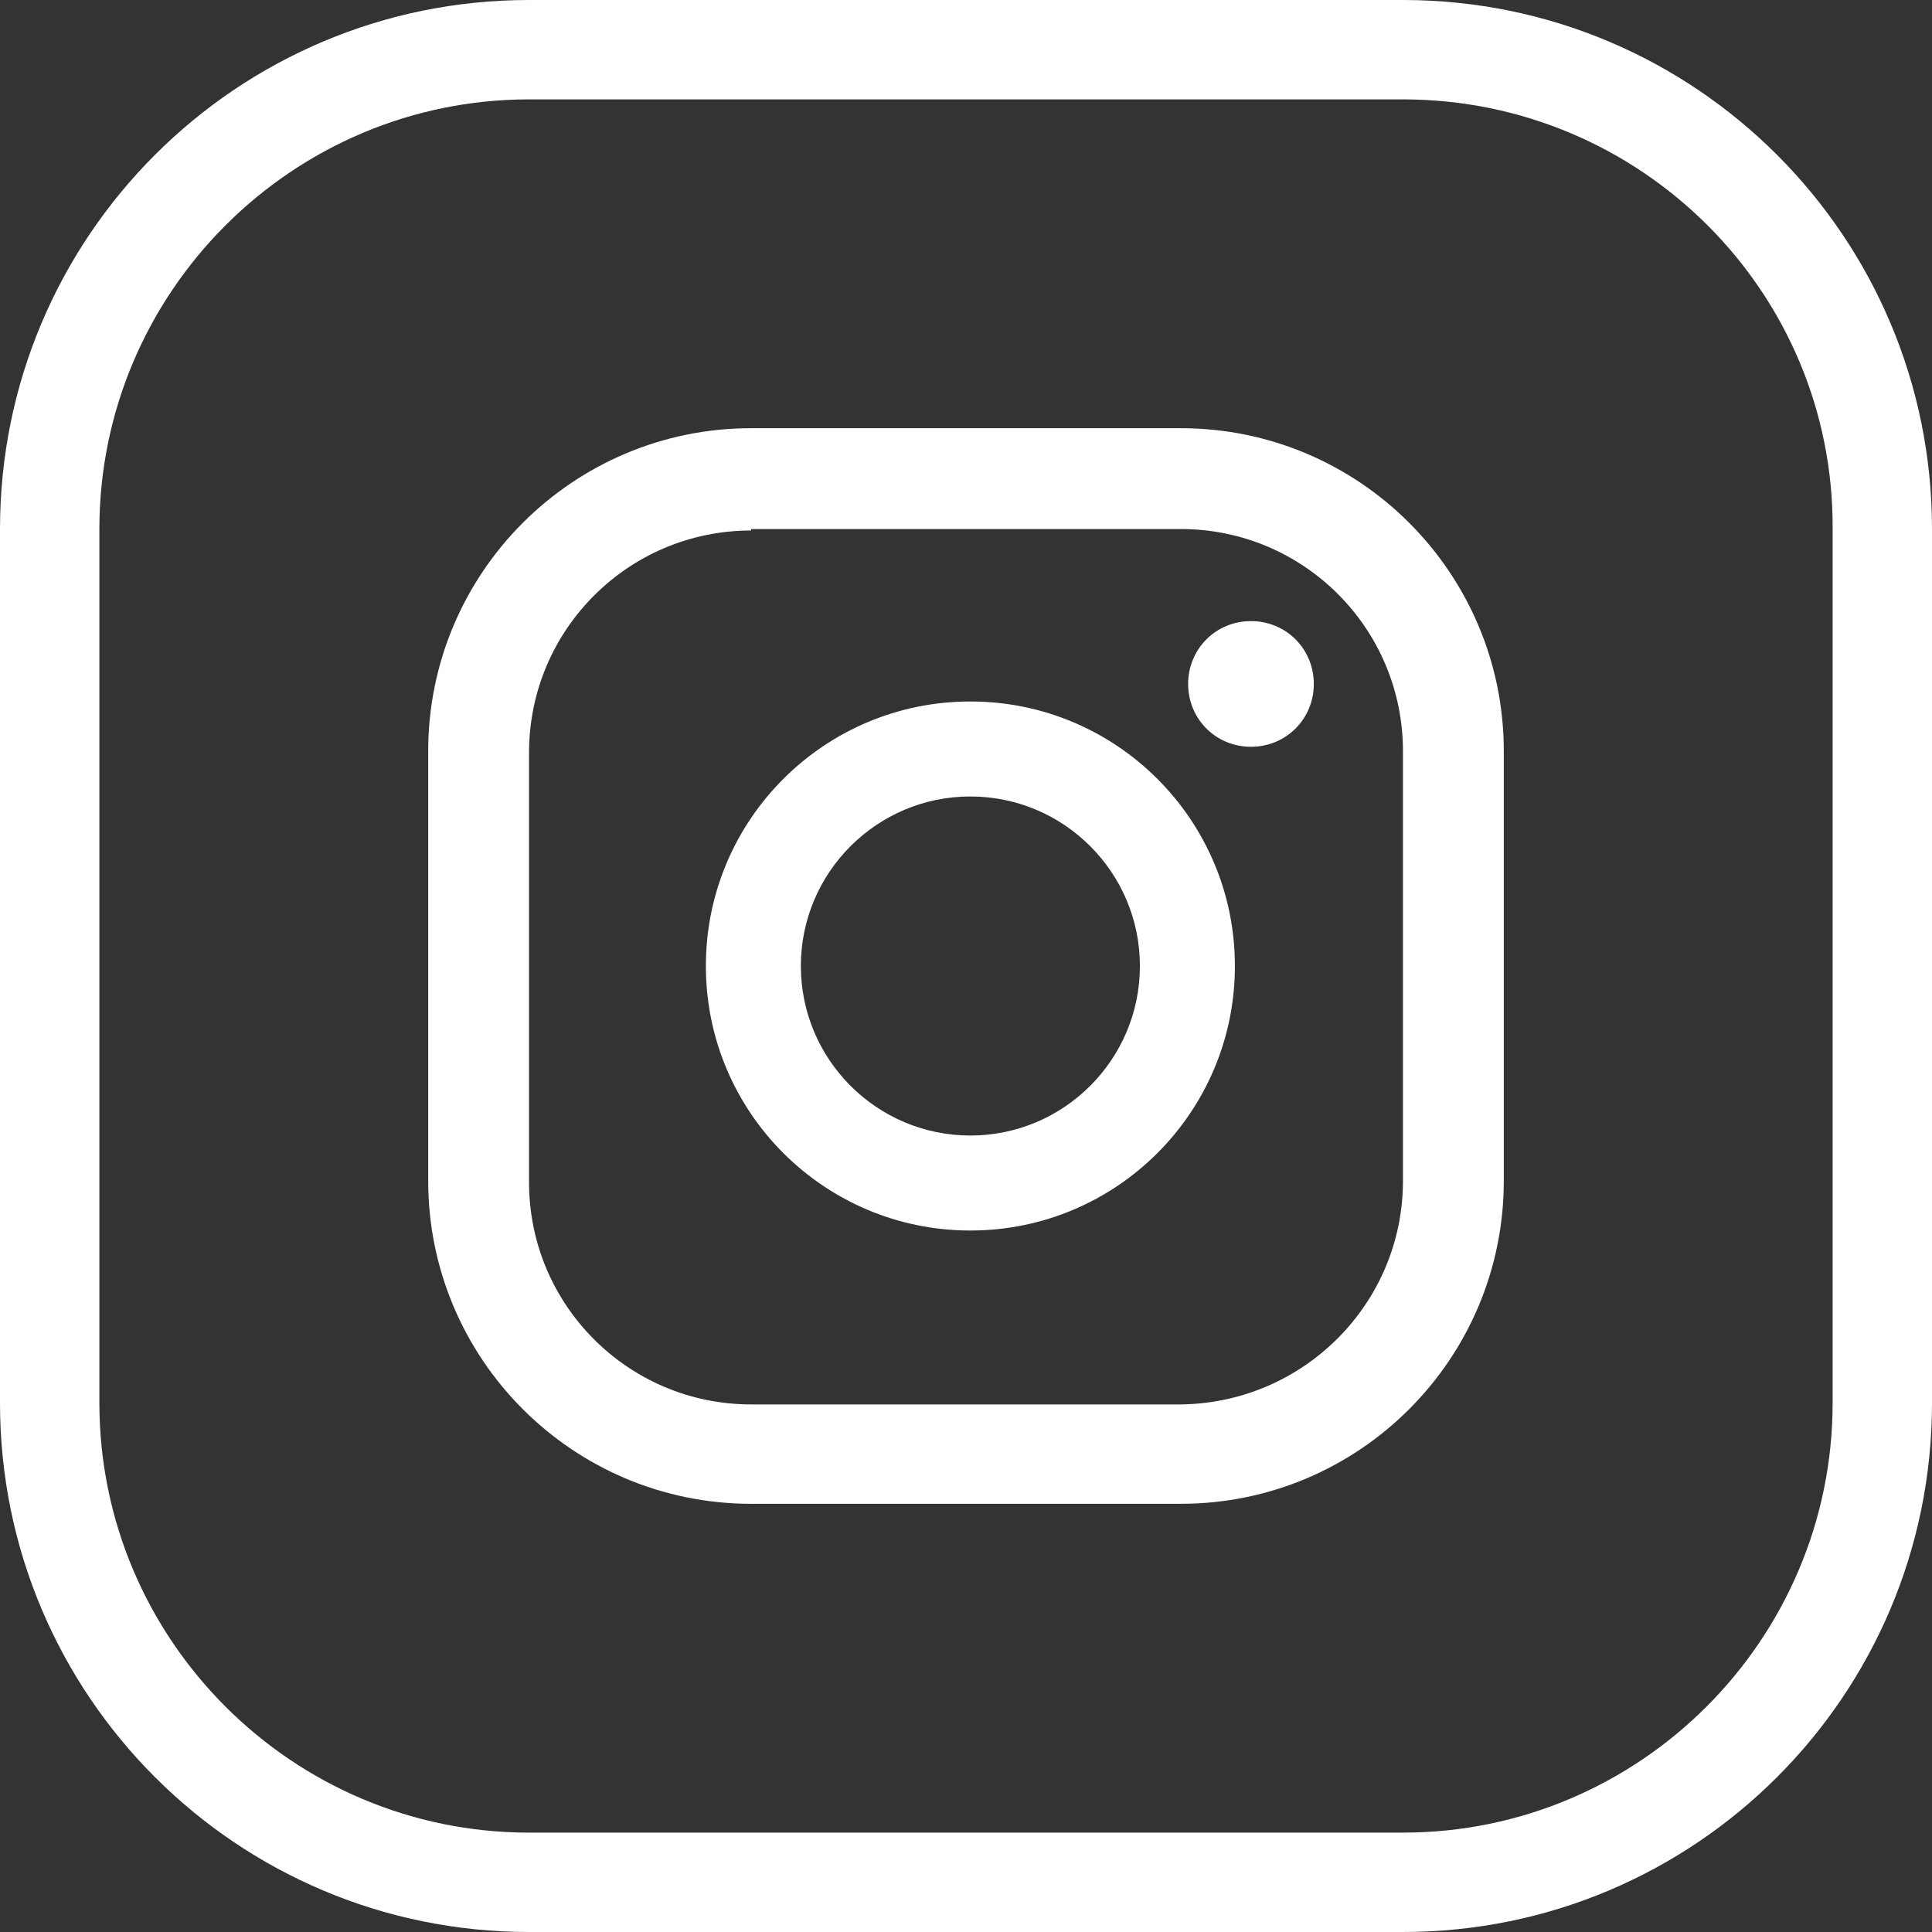
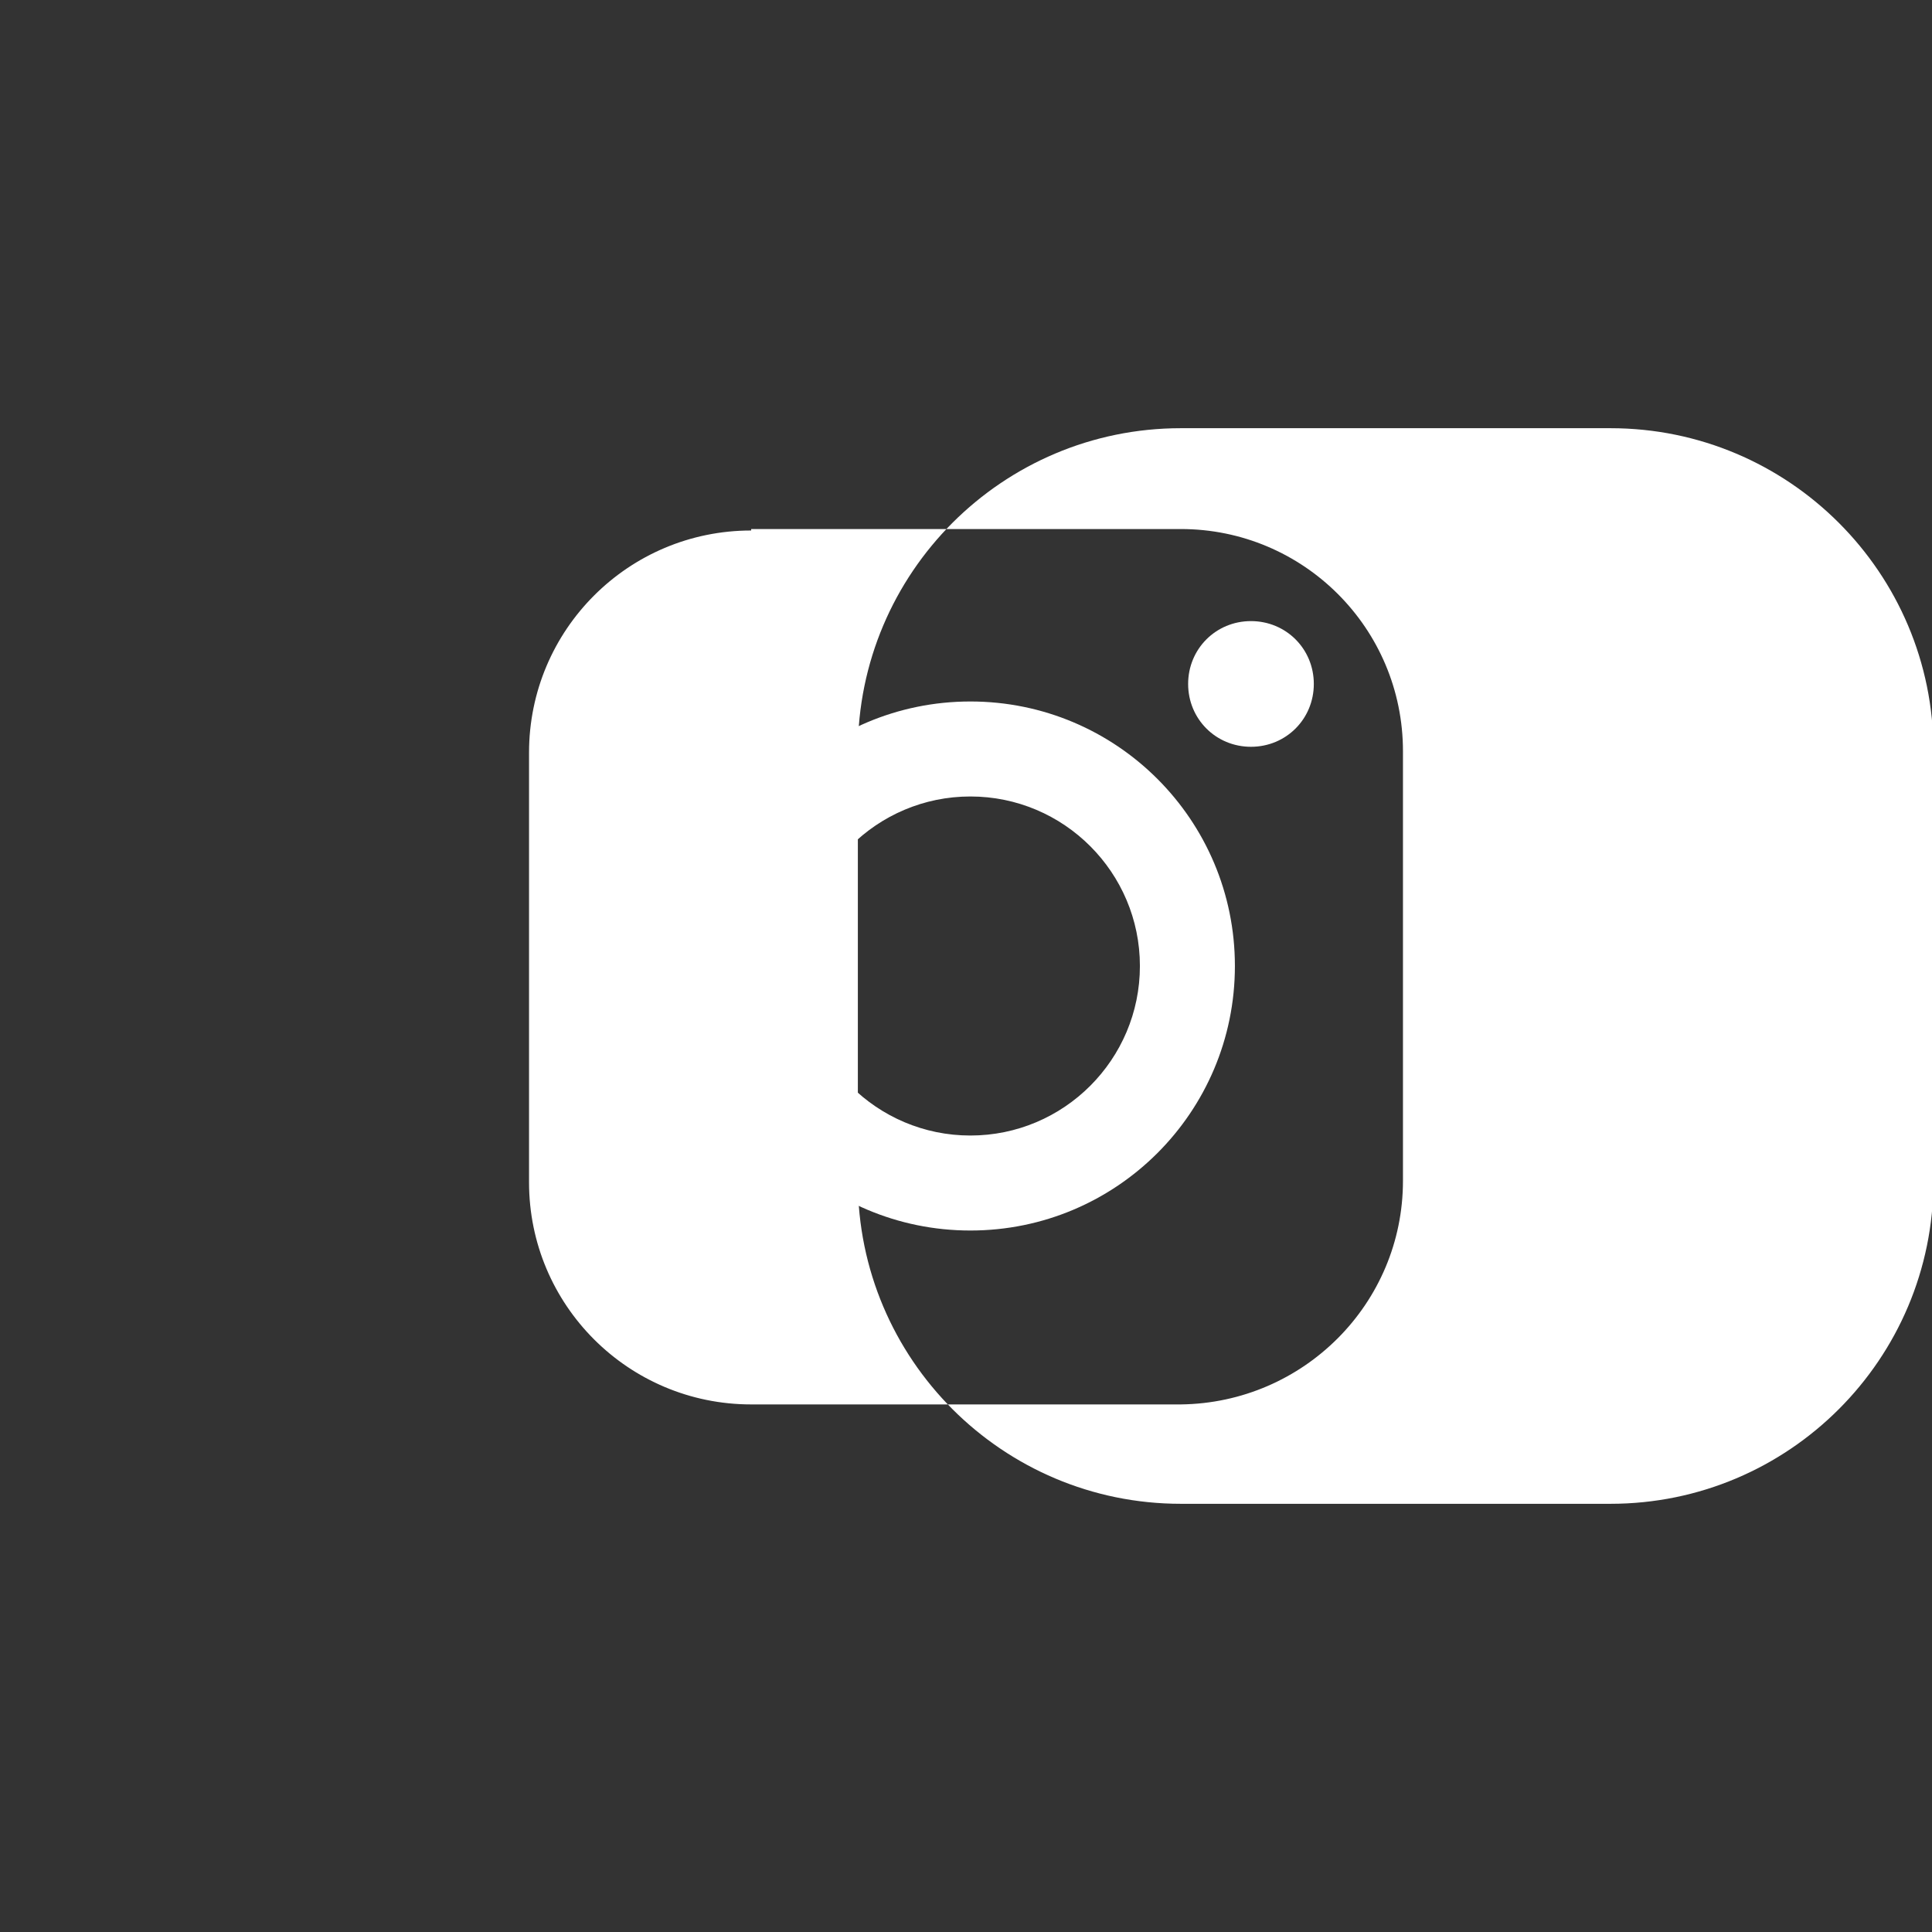
<svg xmlns="http://www.w3.org/2000/svg" version="1.1" id="Layer_1" x="0" y="0" viewBox="0 0 132.2 132.2" style="enable-background:new 0 0 132.2 132.2" xml:space="preserve">
  <rect x="0" y="0" width="132.2" height="132.2" fill="#333333" stroke="none" />
  <style>.st0{fill:#fff}</style>
-   <path class="st0" d="M96 132.2H36.2C16.2 132.2 0 116 0 96V36.2C0 16.2 16.2 0 36.2 0H96c20 0 36.2 16.2 36.2 36.2V96c0 20-16.2 36.2-36.2 36.2zM36.2 6.8C20 6.8 6.8 20 6.8 36.2V96c0 16.2 13.2 29.4 29.4 29.4H96c16.2 0 29.4-13.2 29.4-29.4V36.2C125.5 20 112.3 6.8 96 6.8H36.2z" />
  <path class="st0" d="M85.6 42.5c-2.4 0-4.3 1.9-4.3 4.3s1.9 4.3 4.3 4.3 4.3-1.9 4.3-4.3-1.9-4.3-4.3-4.3zM66.4 48c-10 0-18.1 8.1-18.1 18.1 0 10 8.1 18.1 18.1 18.1 10 0 18.1-8.1 18.1-18.1 0-10-8.1-18.1-18.1-18.1zm0 29.7c-6.4 0-11.6-5.2-11.6-11.6 0-6.4 5.2-11.6 11.6-11.6 6.4 0 11.6 5.2 11.6 11.6 0 6.4-5.2 11.6-11.6 11.6z" />
-   <path class="st0" d="M80.8 102.9H51.4c-12.2 0-22.1-9.9-22.1-22.1V51.4c0-12.2 9.9-22.1 22.1-22.1h29.4c12.2 0 22.1 9.9 22.1 22.1v29.4c0 12.2-9.9 22.1-22.1 22.1zM51.4 36.3c-8.4 0-15.2 6.8-15.2 15.2v29.4c0 8.4 6.8 15.2 15.2 15.2h29.4C89.2 96 96 89.2 96 80.8V51.4c0-8.4-6.8-15.2-15.2-15.2H51.4z" />
+   <path class="st0" d="M80.8 102.9c-12.2 0-22.1-9.9-22.1-22.1V51.4c0-12.2 9.9-22.1 22.1-22.1h29.4c12.2 0 22.1 9.9 22.1 22.1v29.4c0 12.2-9.9 22.1-22.1 22.1zM51.4 36.3c-8.4 0-15.2 6.8-15.2 15.2v29.4c0 8.4 6.8 15.2 15.2 15.2h29.4C89.2 96 96 89.2 96 80.8V51.4c0-8.4-6.8-15.2-15.2-15.2H51.4z" />
</svg>